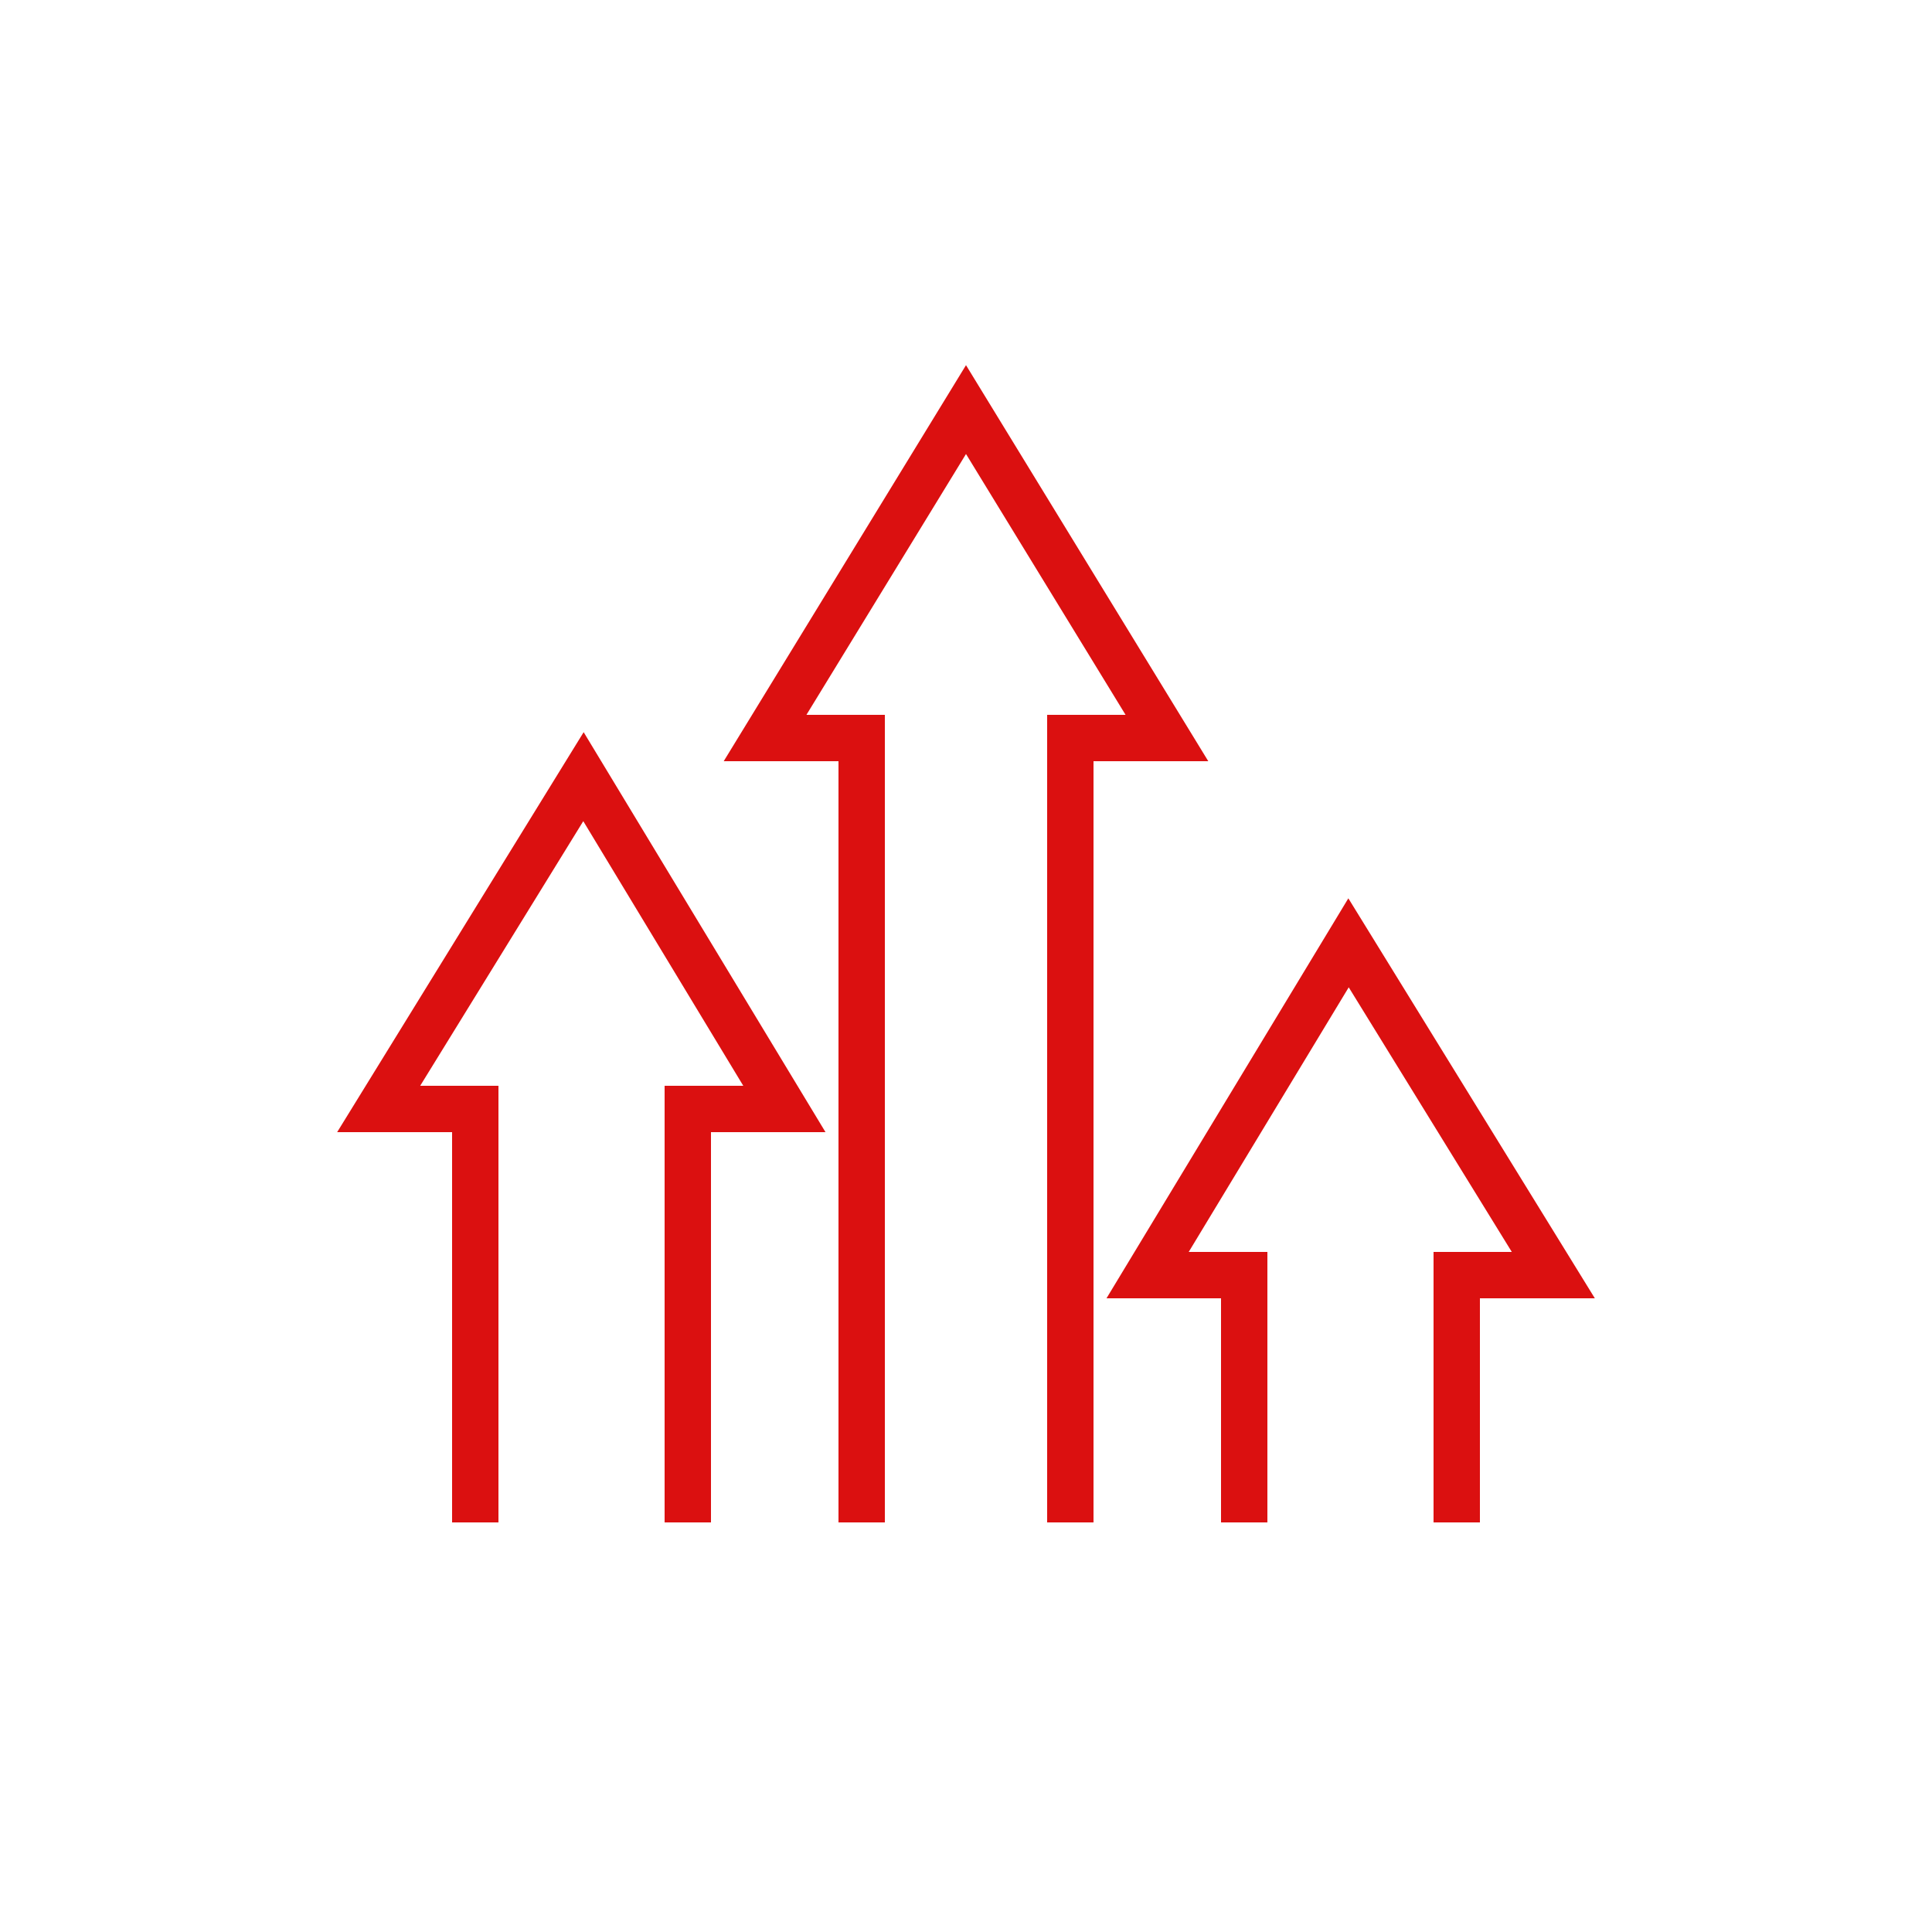
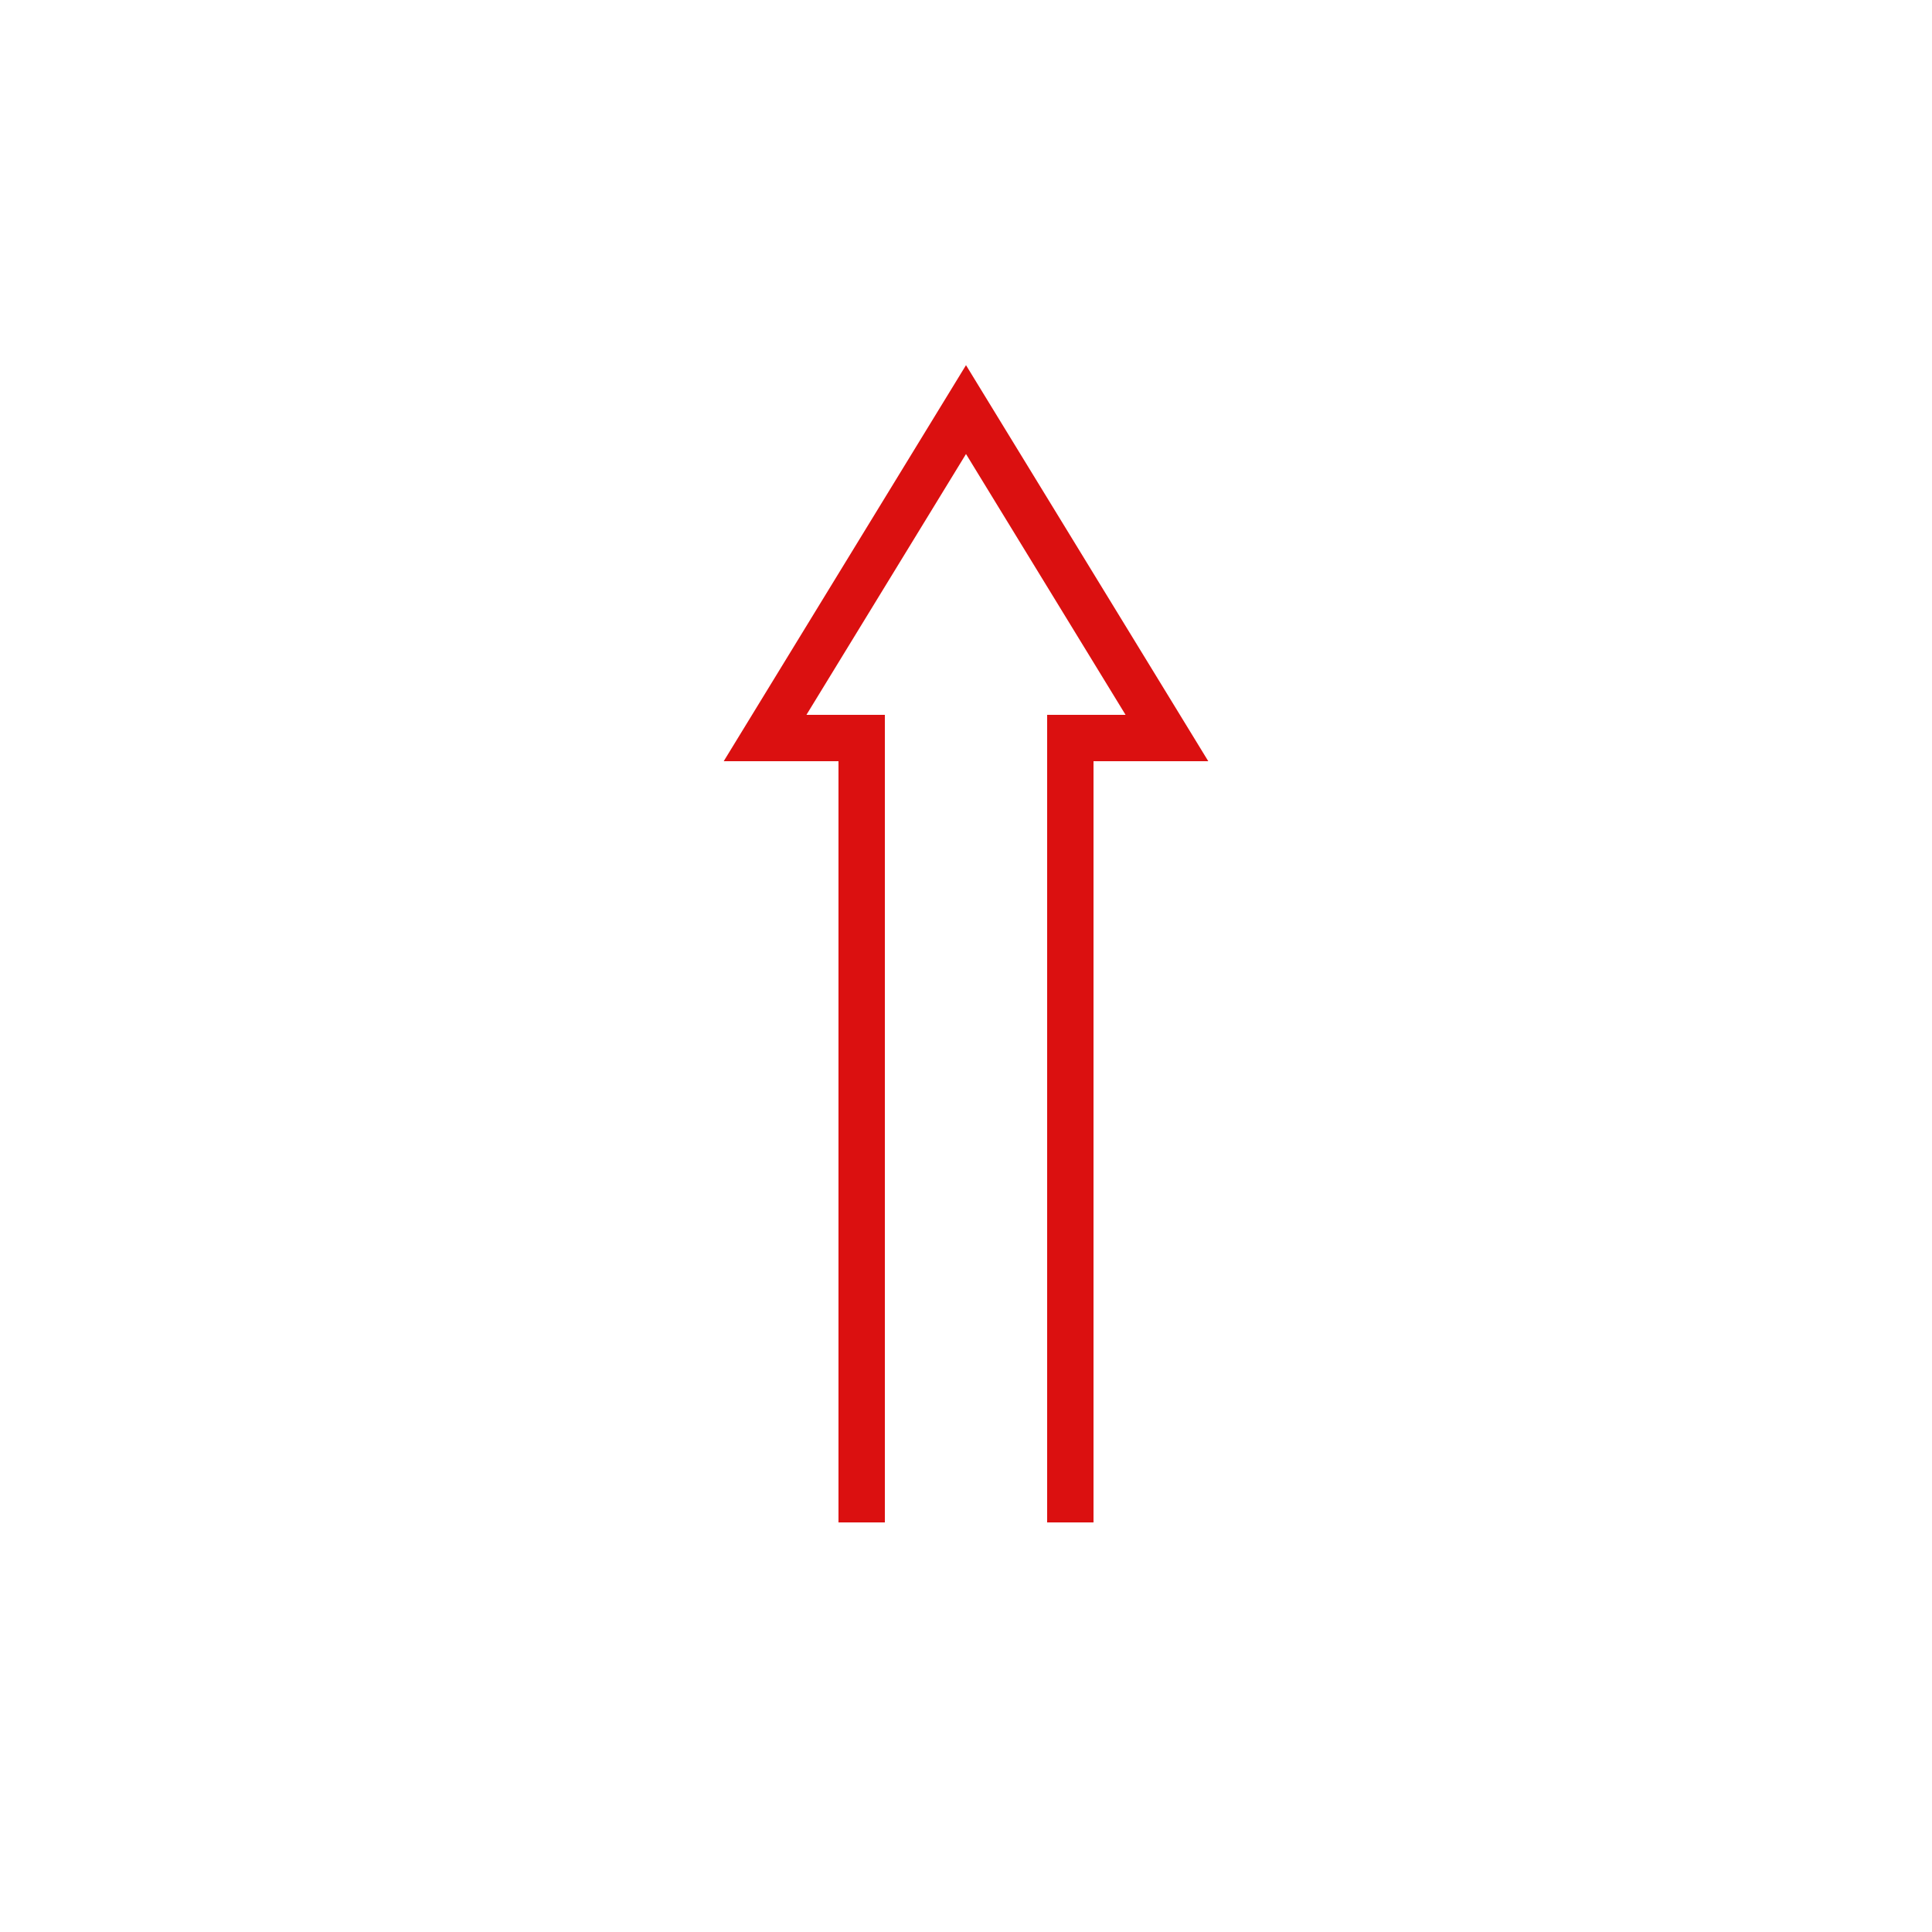
<svg xmlns="http://www.w3.org/2000/svg" version="1.1" id="レイヤー_1" x="0px" y="0px" viewBox="0 0 50 50" style="enable-background:new 0 0 50 50;" xml:space="preserve">
  <style type="text/css">
	.st0{fill:none;stroke:#db1010;stroke-width:1.2;stroke-miterlimit:10;}
</style>
  <g>
-     <polyline class="st0" points="17.8,39.4 17.8,28.7 20.3,28.7 15.1,20.1 9.8,28.7 12.3,28.7 12.3,39.4  " />
    <polyline class="st0" points="27.7,39.4 27.7,19.1 30.2,19.1 25,10.6 19.8,19.1 22.3,19.1 22.3,39.4  " />
-     <polyline class="st0" points="37.7,39.4 37.7,33 40.2,33 34.9,24.4 29.7,33 32.2,33 32.2,39.4  " />
  </g>
</svg>